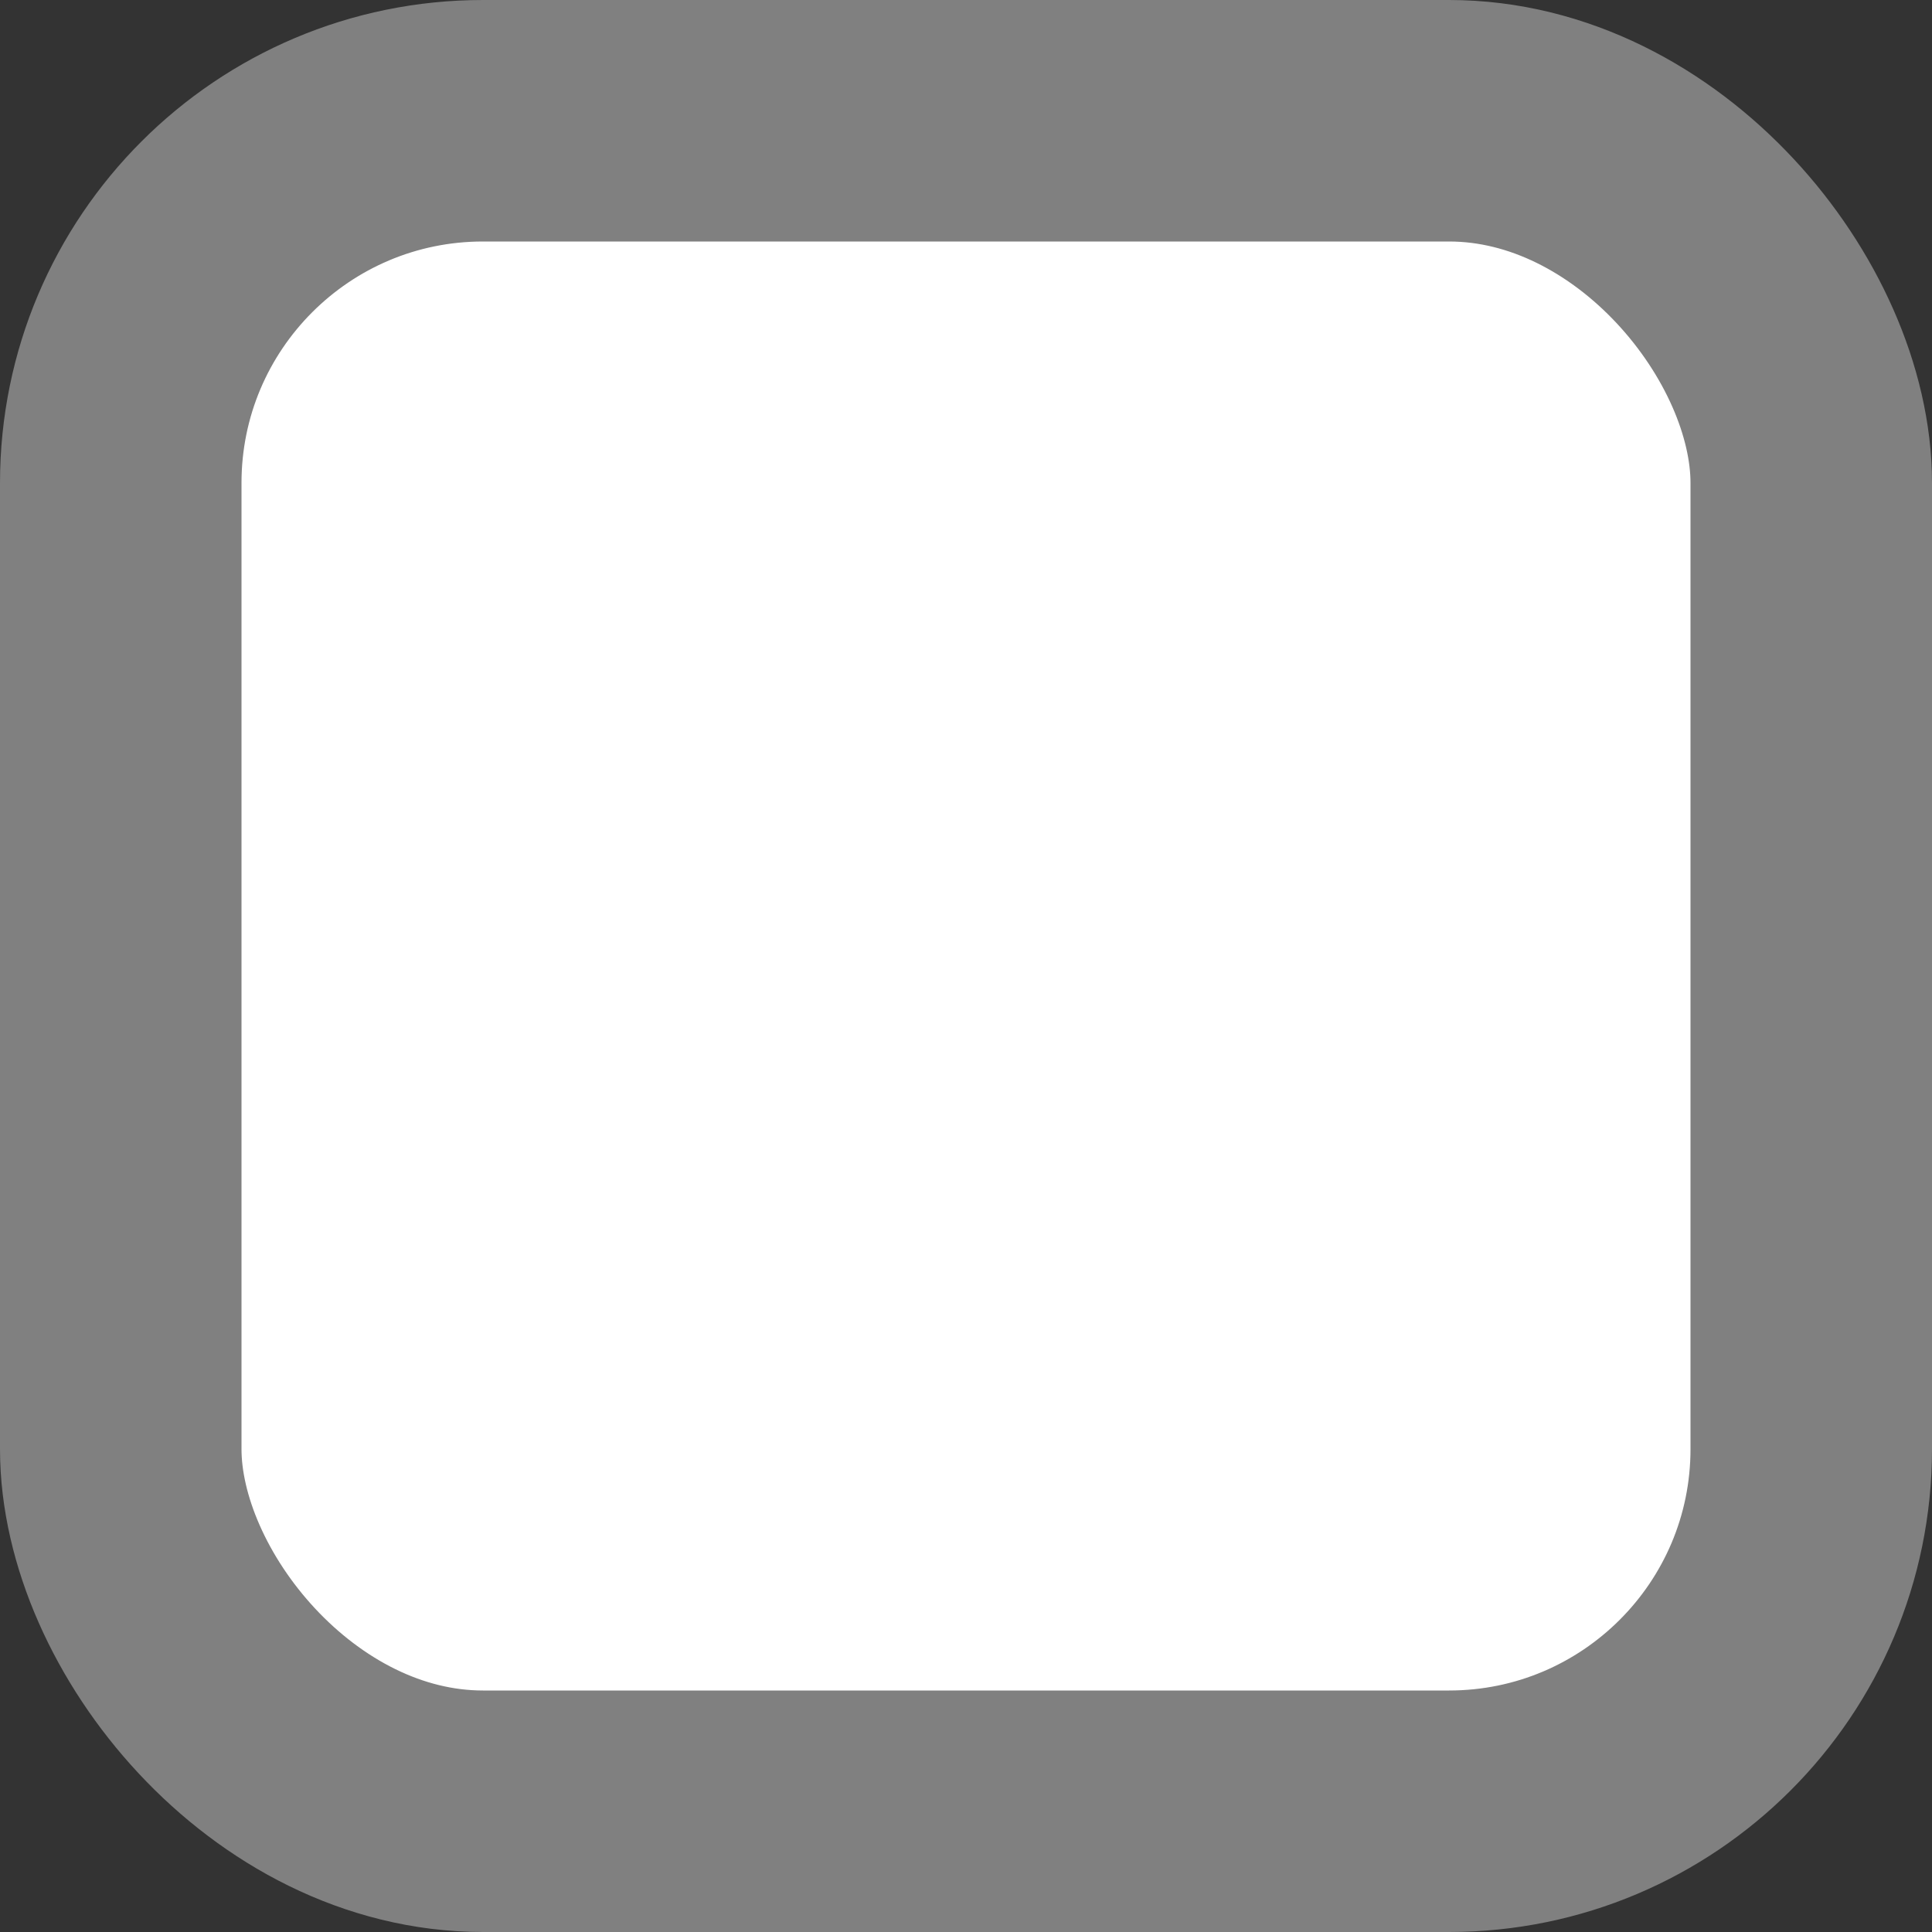
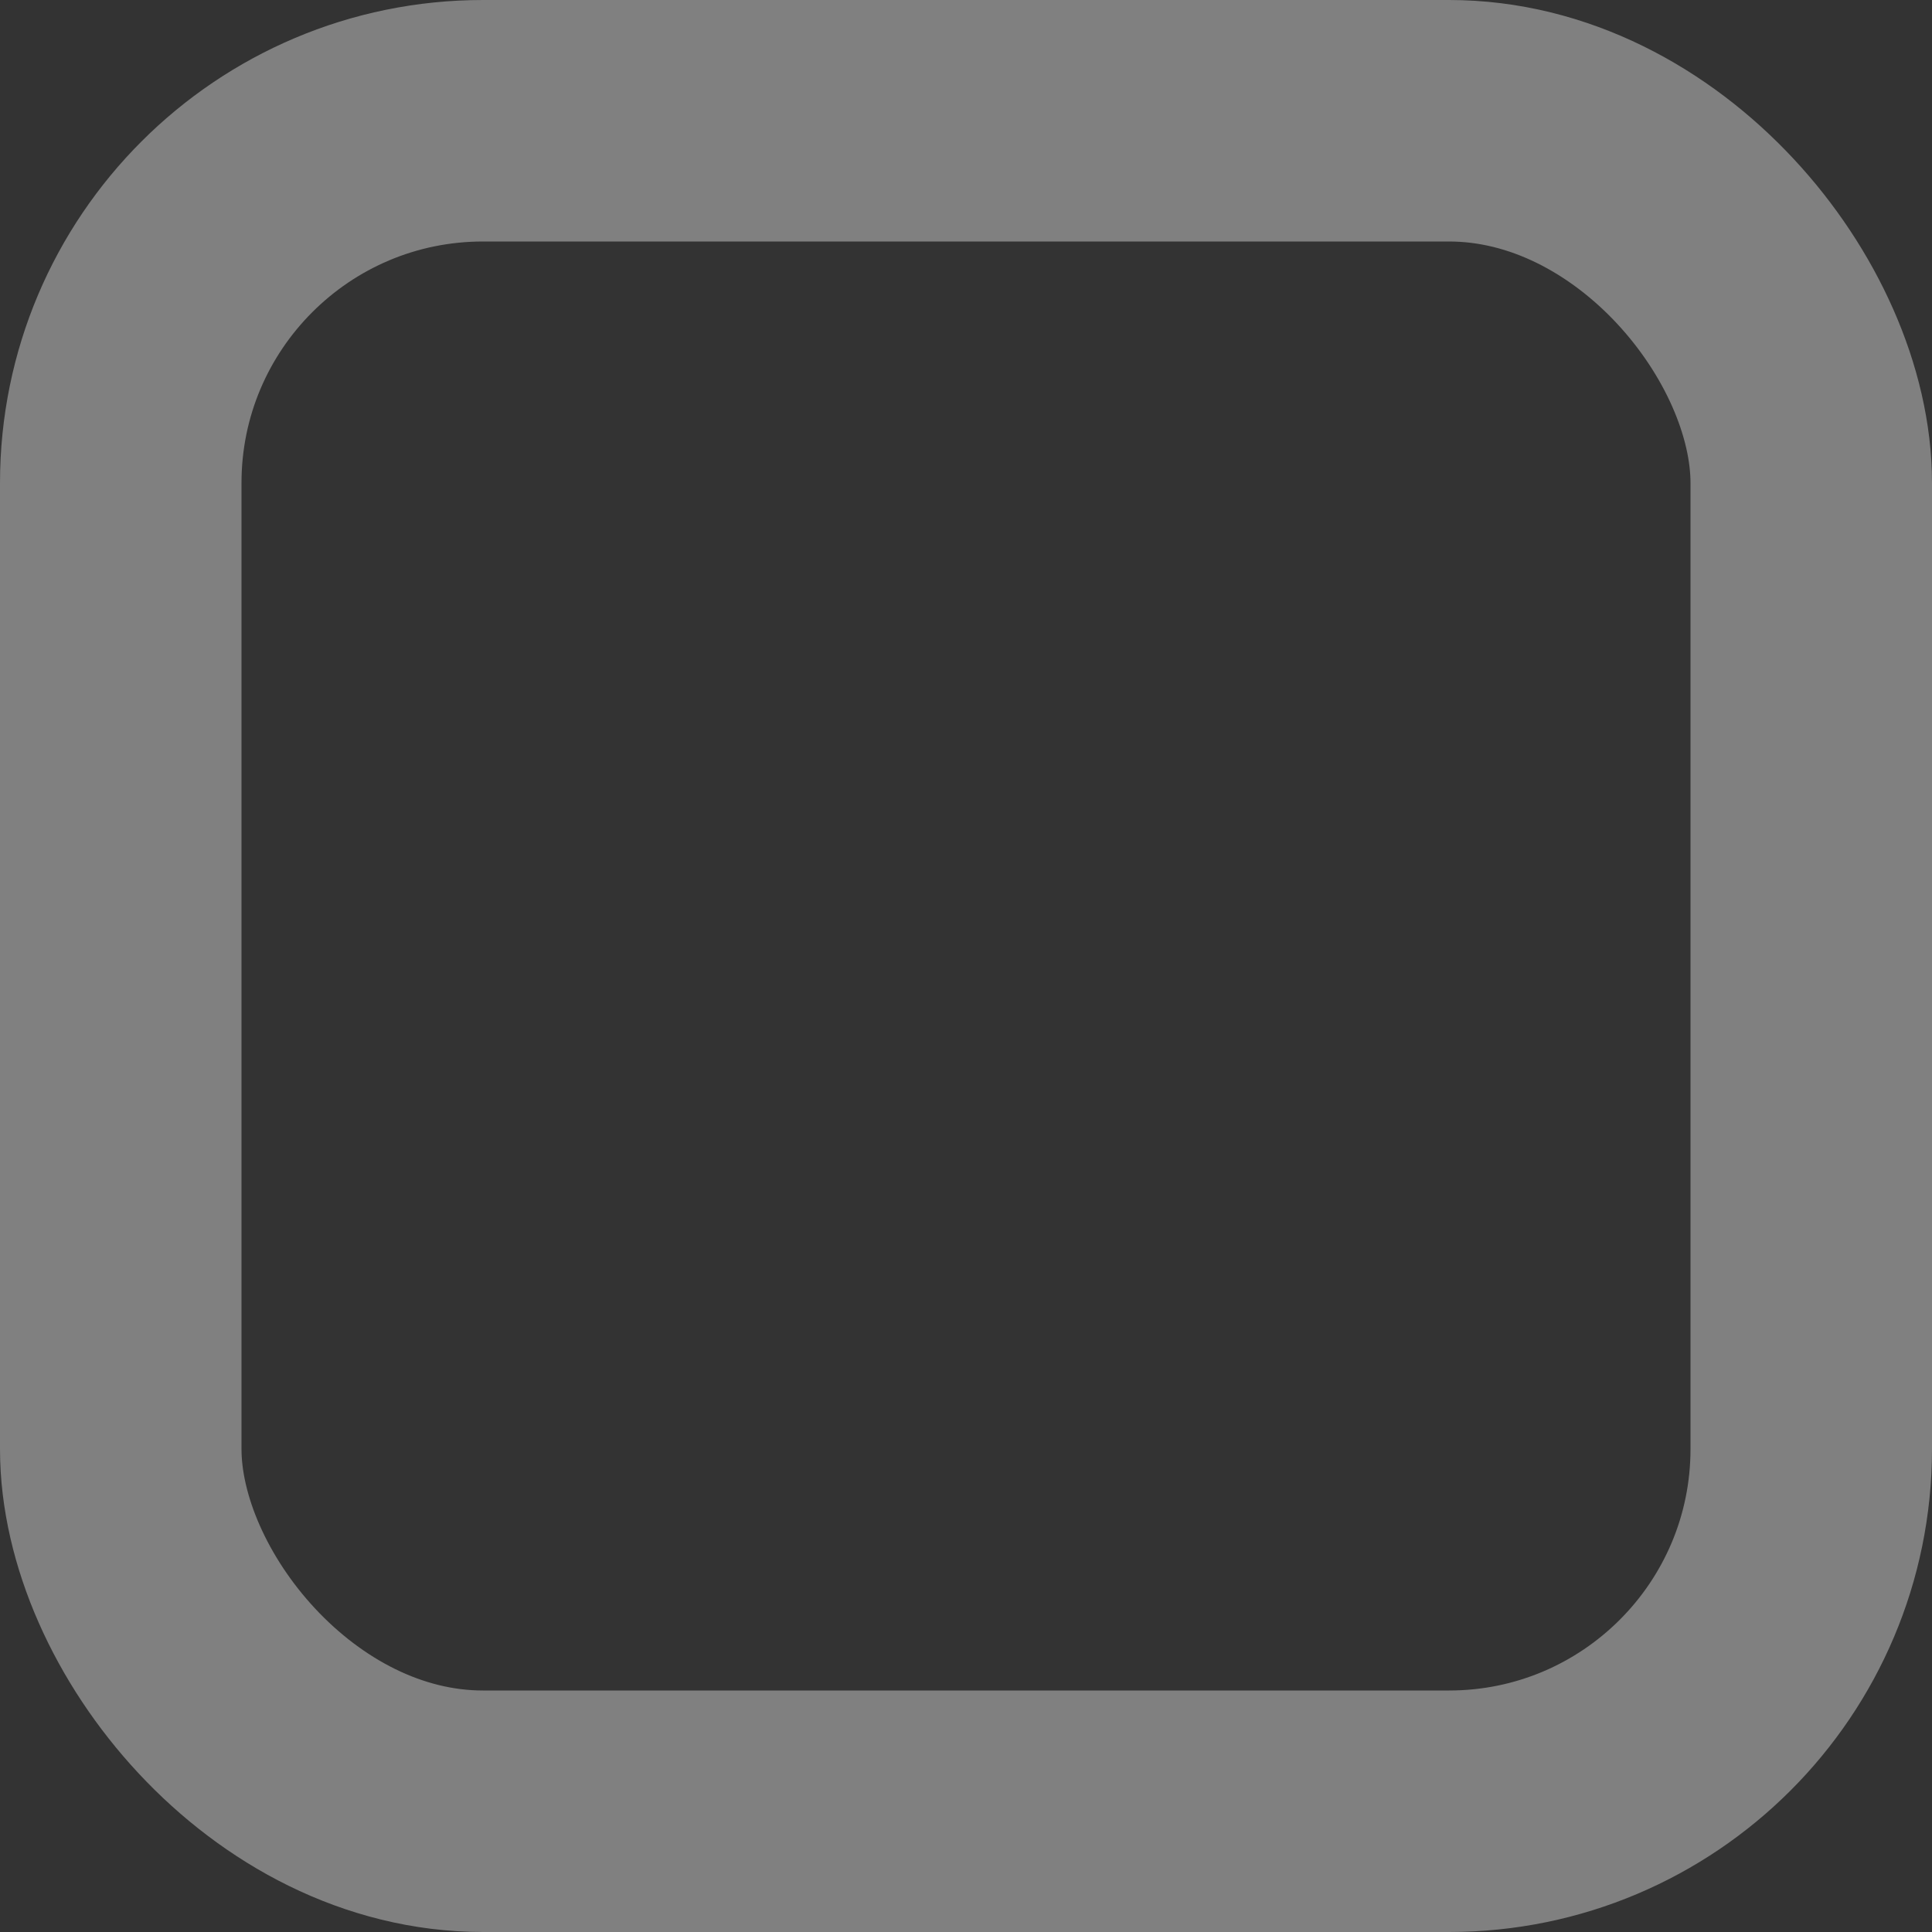
<svg xmlns="http://www.w3.org/2000/svg" width="16" height="16" fill="none">
  <rect width="100%" height="100%" fill="#333333" stroke="none" />
-   <rect width="14" height="14" x="1" y="1" fill="#fff" rx="3" />
  <rect width="14" height="14" x="1" y="1" stroke="gray" stroke-width="2" rx="3" />
</svg>